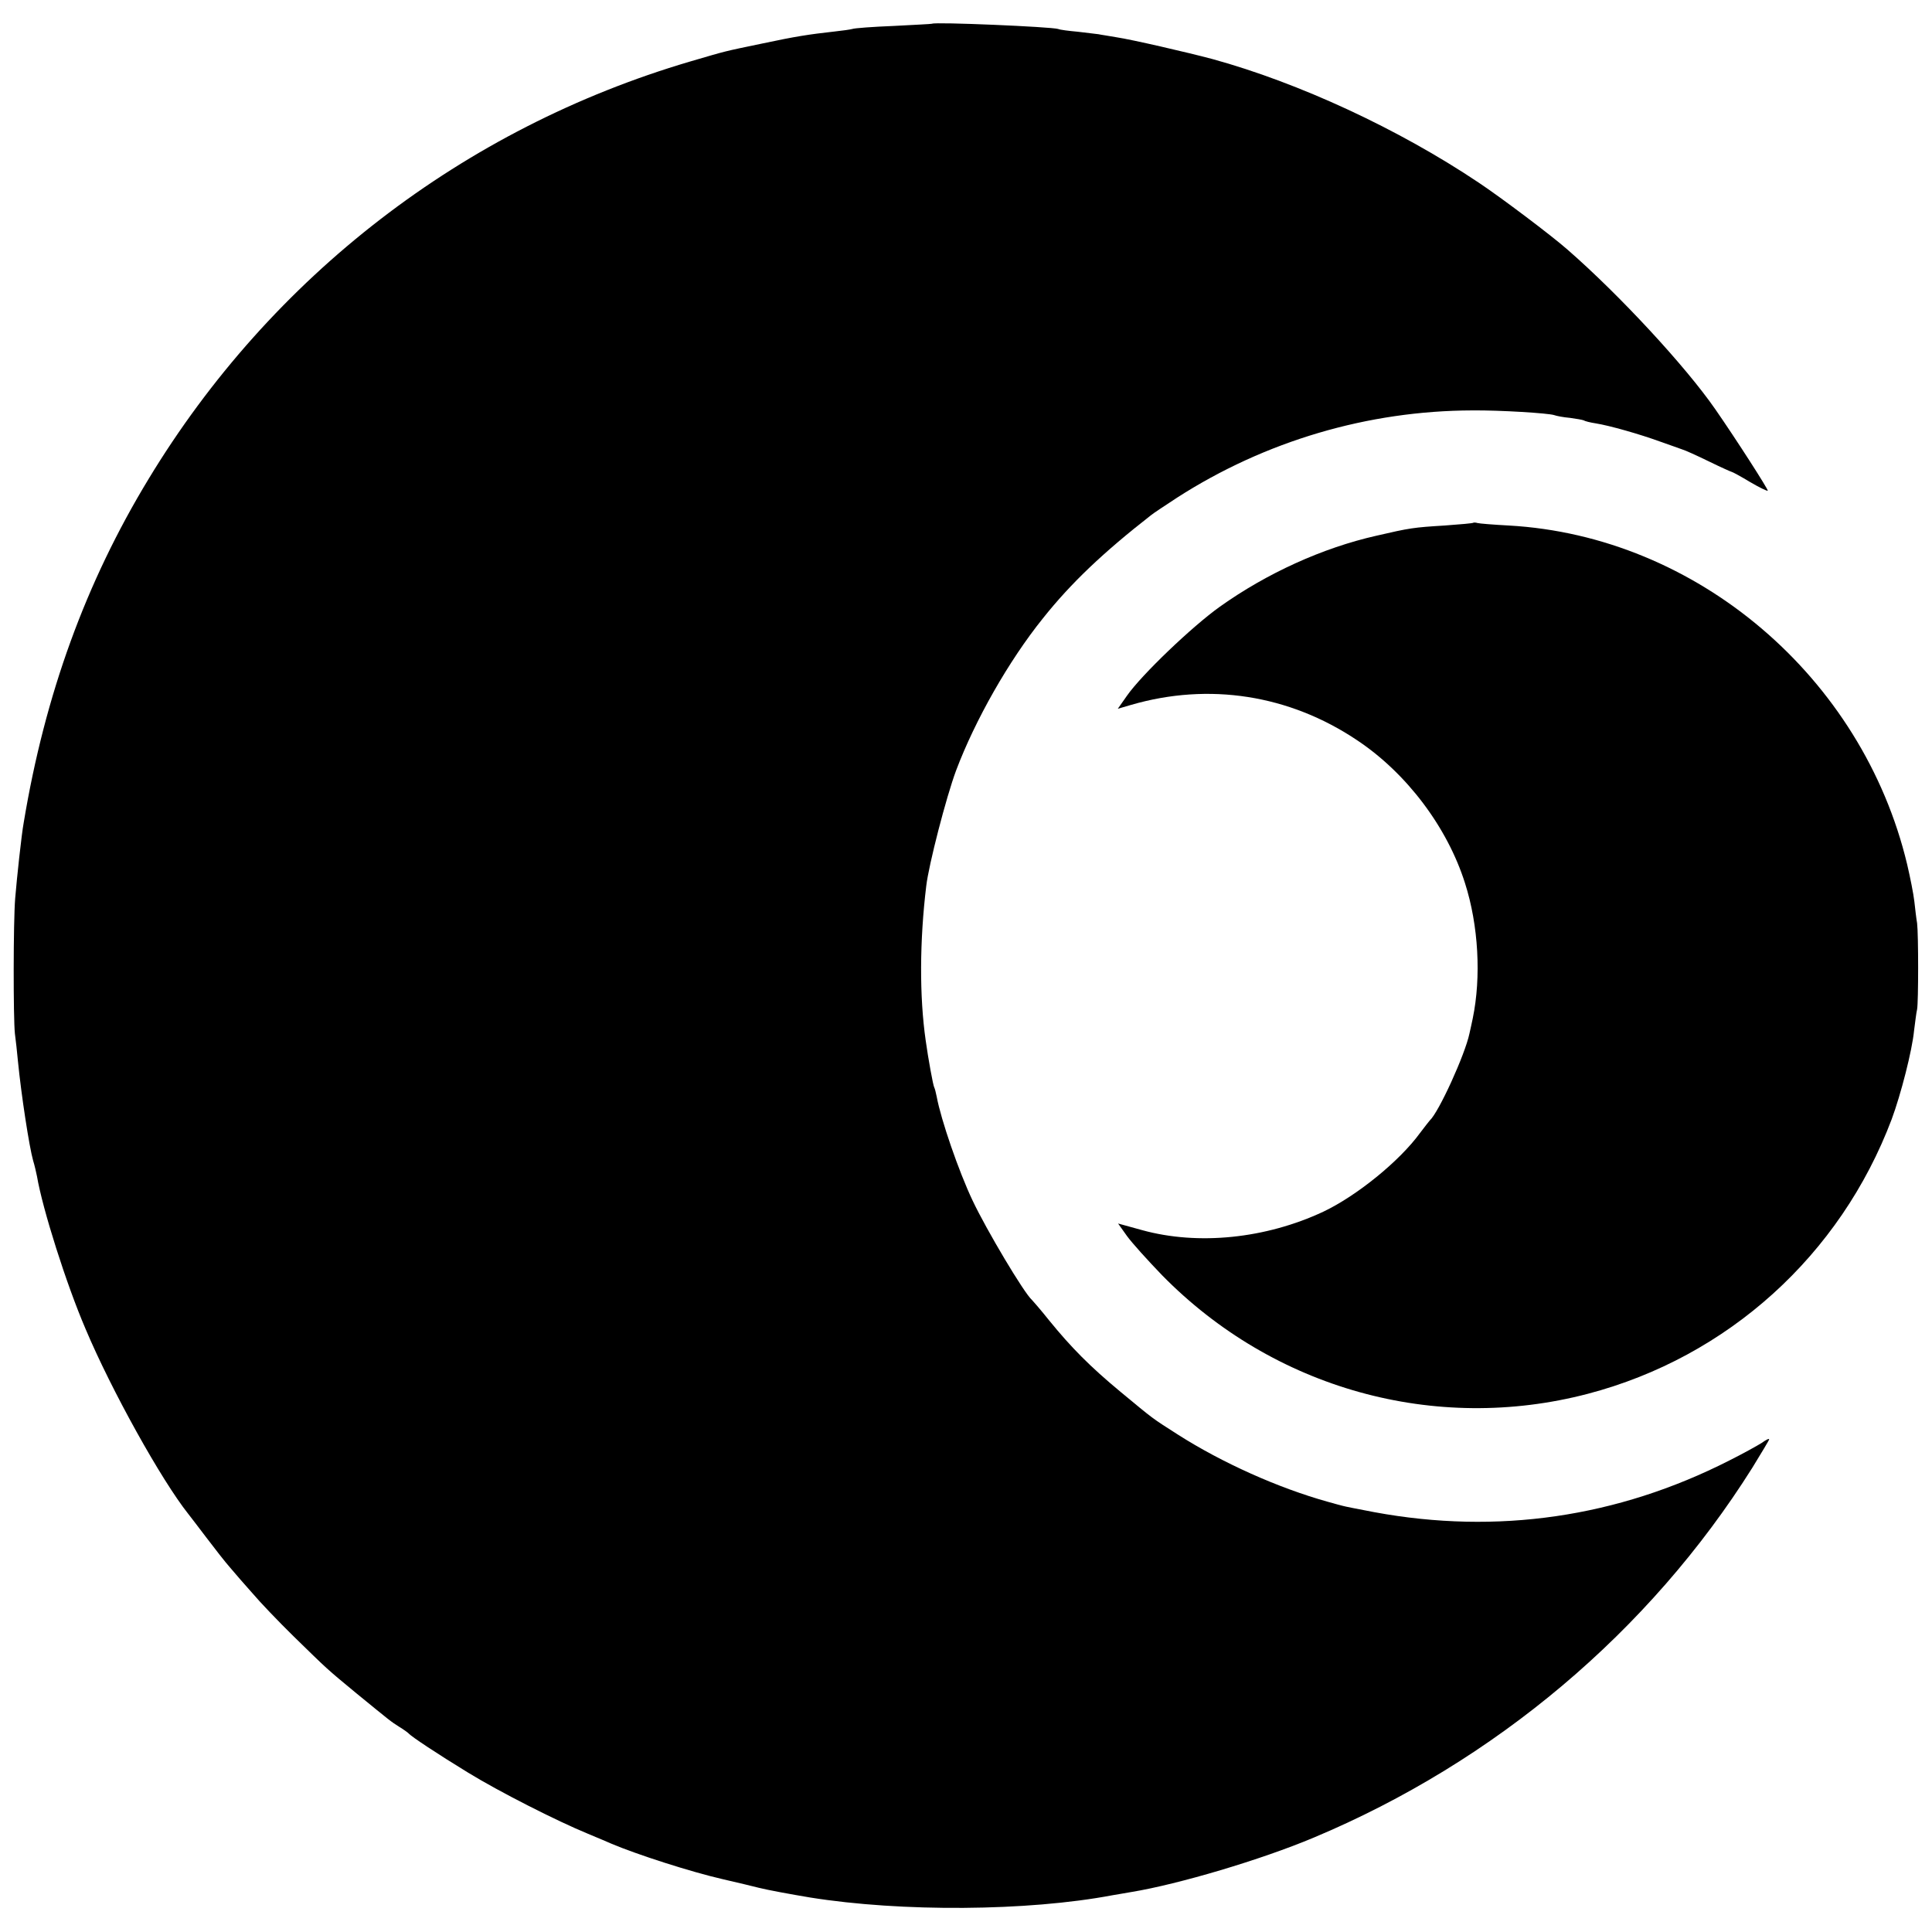
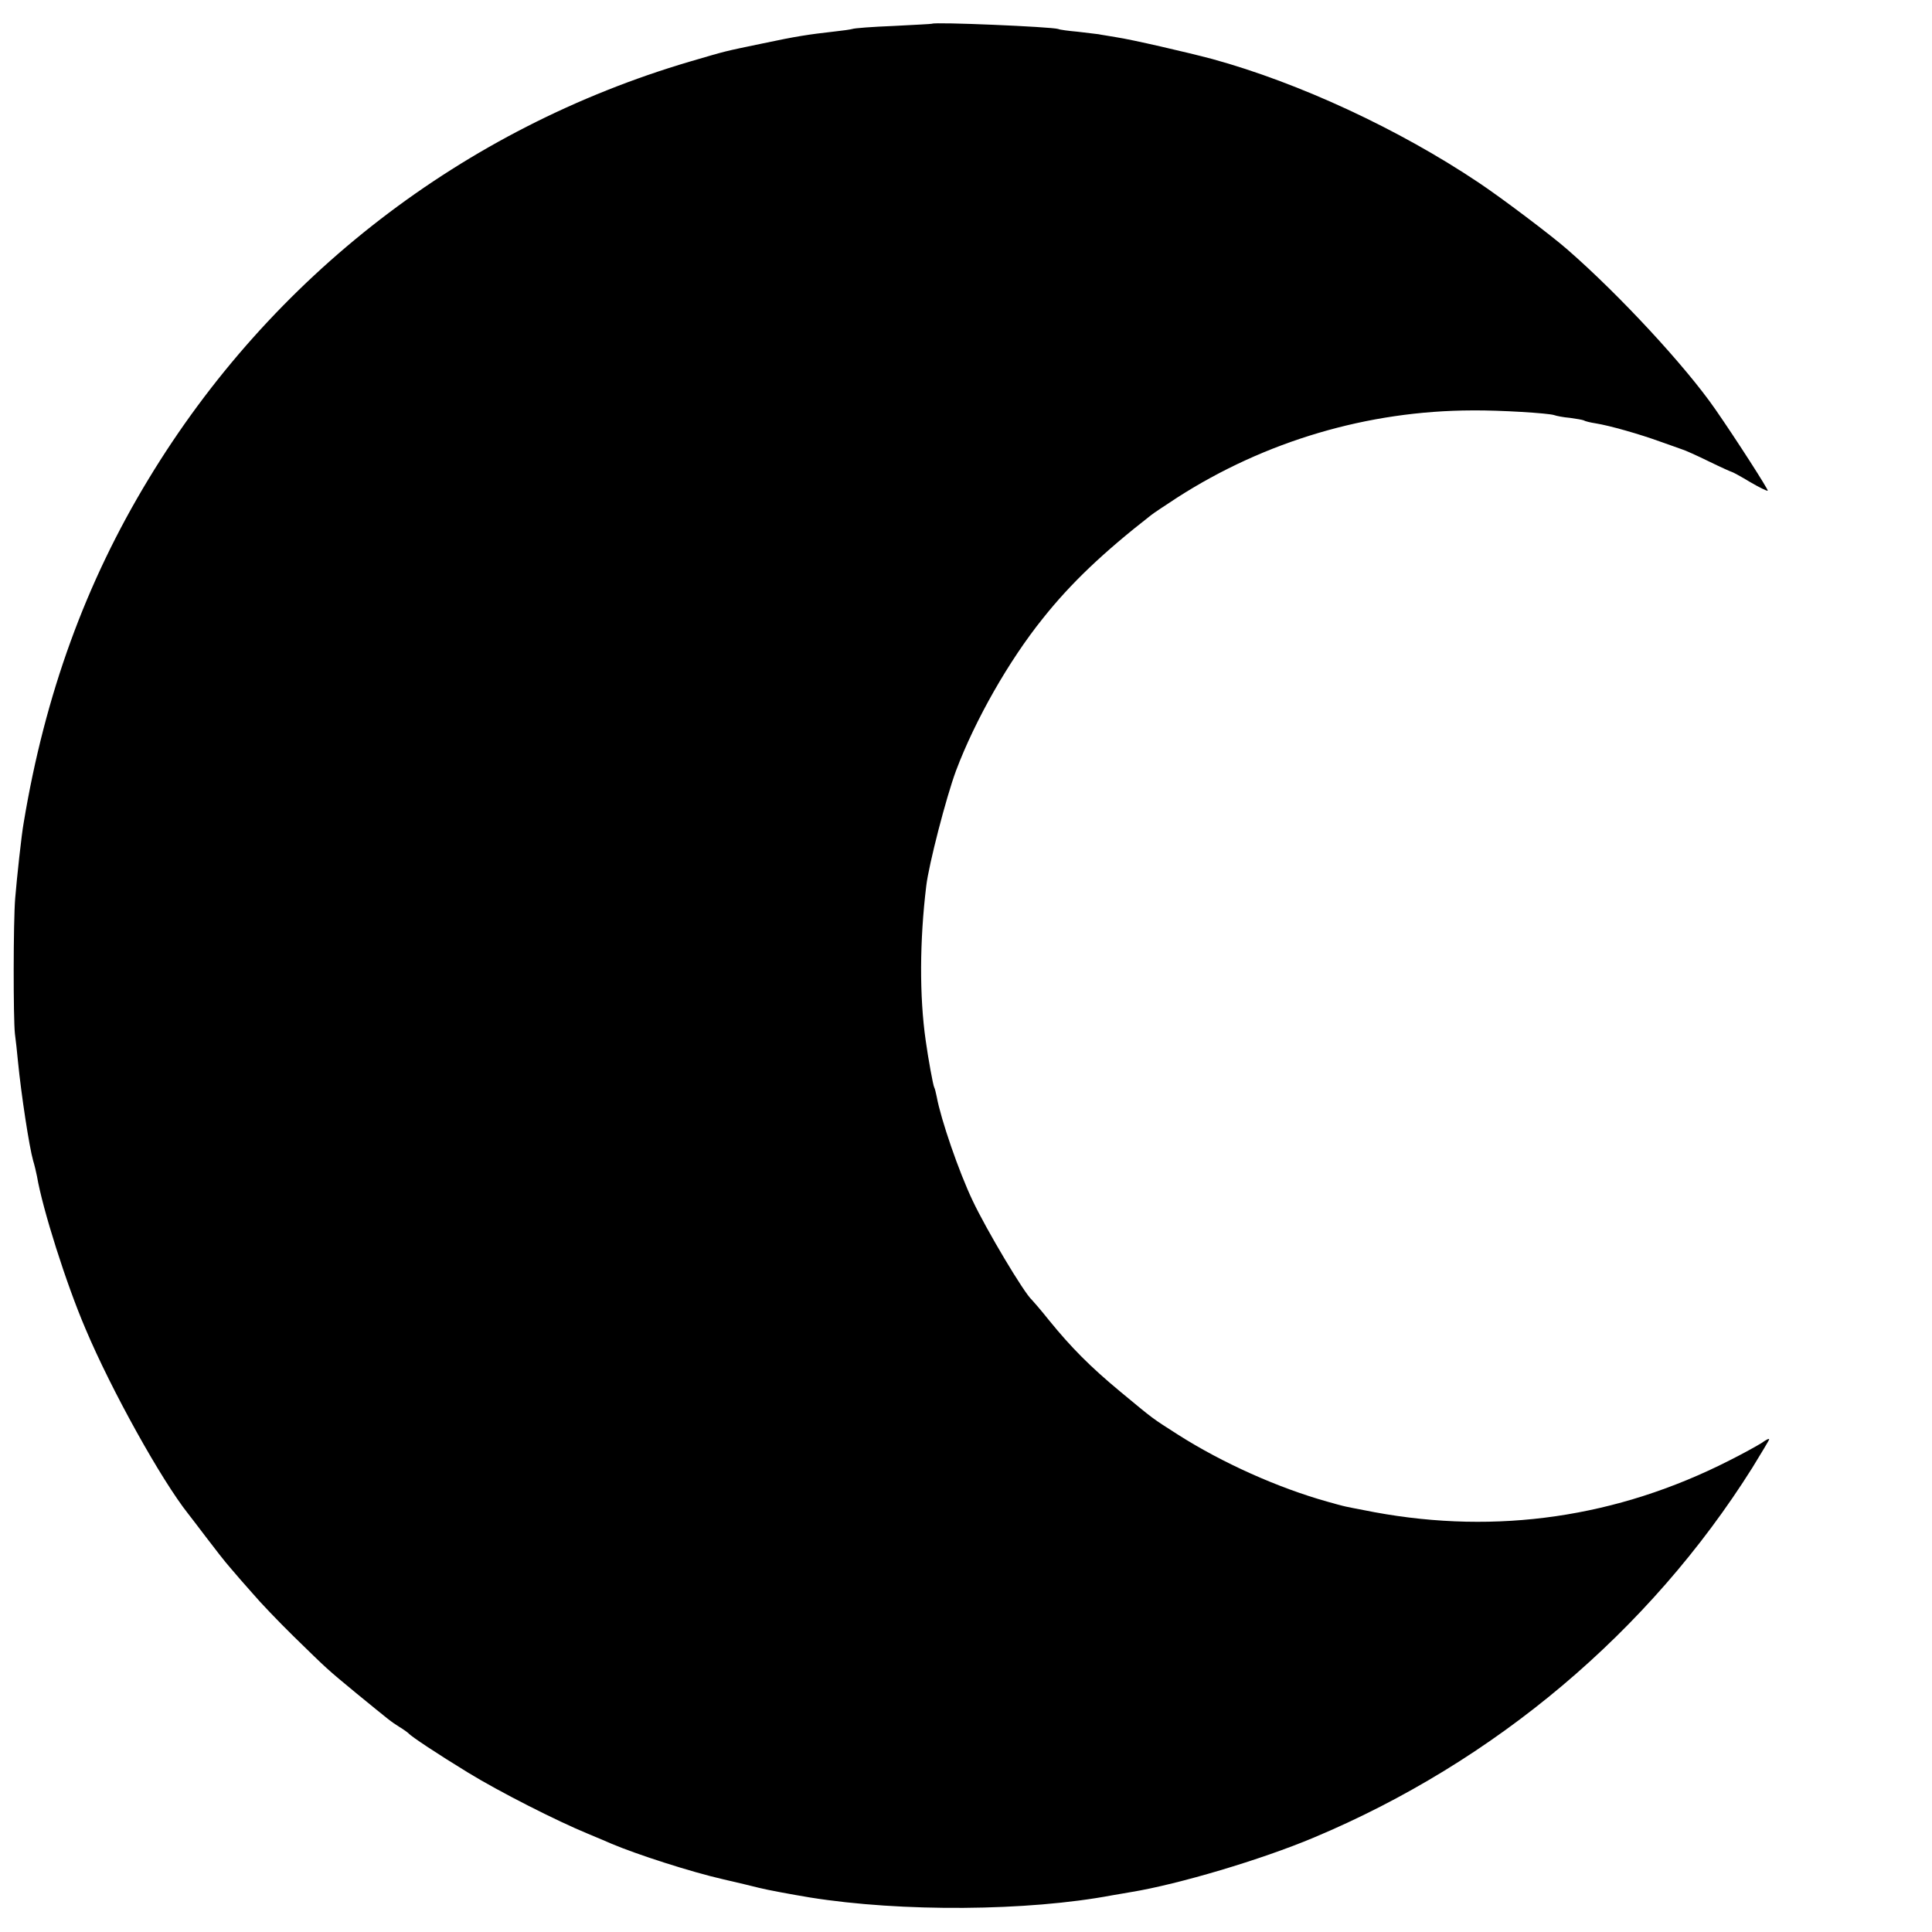
<svg xmlns="http://www.w3.org/2000/svg" version="1.0" width="700pt" height="700pt" viewBox="0 0 700 700" preserveAspectRatio="xMidYMid meet">
  <g transform="translate(0,700) scale(0.1,-0.1)" fill="#000000" stroke="none">
-     <path d="M3377 6914 c-1 -1 -64 -4 -139 -8 -76 -3 -143 -8 -150 -11 -7 -2 -35 -6 -63 -9 -98 -11 -142 -18 -260 -43 -149 -31 -128 -26 -265 -66 -821 -242 -1517 -778 -1962 -1513 -227 -374 -375 -780 -452 -1244 -8 -43 -25 -202 -31 -275 -7 -86 -7 -435 -1 -490 3 -22 8 -67 11 -100 12 -122 41 -311 55 -360 5 -16 11 -42 14 -57 20 -118 106 -390 176 -553 94 -223 275 -548 372 -670 4 -5 34 -44 65 -85 31 -41 70 -91 87 -110 17 -20 53 -62 81 -93 27 -32 94 -102 148 -155 127 -124 118 -116 228 -207 125 -102 123 -101 156 -122 15 -9 30 -20 33 -23 10 -12 107 -76 215 -142 114 -70 323 -176 435 -222 36 -15 74 -31 85 -36 92 -39 287 -102 405 -129 52 -12 111 -26 130 -31 32 -8 113 -23 185 -35 331 -53 788 -50 1095 8 14 2 45 8 70 12 170 28 470 117 660 197 656 275 1216 747 1589 1340 33 54 61 100 61 103 0 4 -12 -2 -27 -13 -16 -10 -68 -39 -118 -64 -405 -206 -841 -269 -1285 -187 -58 11 -109 21 -115 23 -5 1 -30 8 -55 15 -179 50 -382 141 -542 243 -97 62 -86 54 -208 155 -111 92 -179 161 -258 258 -31 39 -60 72 -63 75 -28 24 -165 254 -215 360 -50 105 -115 294 -130 376 -3 15 -7 31 -9 34 -4 6 -22 105 -31 170 -23 160 -22 362 2 560 9 77 72 321 108 418 69 183 191 398 315 552 101 127 219 239 391 373 8 7 51 35 95 64 319 205 691 315 1070 316 100 1 275 -10 296 -17 8 -3 33 -8 57 -10 23 -3 45 -7 50 -9 4 -3 24 -8 44 -11 50 -8 159 -39 233 -66 33 -12 69 -24 79 -28 11 -3 55 -23 98 -44 43 -21 81 -38 83 -38 2 0 32 -16 65 -36 34 -20 63 -34 65 -32 3 3 -113 184 -190 295 -108 156 -348 415 -535 578 -59 52 -241 189 -322 243 -291 195 -652 362 -965 448 -94 25 -294 71 -348 79 -27 5 -57 9 -65 11 -8 1 -42 5 -75 9 -33 3 -65 7 -71 10 -25 8 -447 26 -457 19z" />
-     <path d="M5338 5106 c-1 -2 -48 -6 -103 -10 -114 -7 -127 -9 -248 -37 -195 -44 -397 -136 -567 -257 -101 -72 -284 -247 -337 -323 l-33 -47 48 14 c282 82 573 37 819 -128 179 -119 327 -315 391 -518 49 -153 59 -340 28 -490 -3 -14 -8 -38 -12 -55 -16 -76 -111 -285 -144 -315 -3 -3 -18 -23 -35 -45 -75 -103 -230 -228 -350 -285 -209 -98 -454 -123 -657 -67 l-87 24 32 -45 c18 -25 75 -88 127 -142 404 -412 989 -575 1543 -430 507 133 915 502 1101 995 33 89 74 248 81 321 4 30 8 65 11 77 5 27 5 271 0 312 -3 17 -7 52 -10 79 -3 27 -15 87 -26 134 -162 679 -762 1190 -1444 1228 -56 3 -106 7 -113 9 -6 2 -13 2 -15 1z" />
+     <path d="M3377 6914 c-1 -1 -64 -4 -139 -8 -76 -3 -143 -8 -150 -11 -7 -2 -35 -6 -63 -9 -98 -11 -142 -18 -260 -43 -149 -31 -128 -26 -265 -66 -821 -242 -1517 -778 -1962 -1513 -227 -374 -375 -780 -452 -1244 -8 -43 -25 -202 -31 -275 -7 -86 -7 -435 -1 -490 3 -22 8 -67 11 -100 12 -122 41 -311 55 -360 5 -16 11 -42 14 -57 20 -118 106 -390 176 -553 94 -223 275 -548 372 -670 4 -5 34 -44 65 -85 31 -41 70 -91 87 -110 17 -20 53 -62 81 -93 27 -32 94 -102 148 -155 127 -124 118 -116 228 -207 125 -102 123 -101 156 -122 15 -9 30 -20 33 -23 10 -12 107 -76 215 -142 114 -70 323 -176 435 -222 36 -15 74 -31 85 -36 92 -39 287 -102 405 -129 52 -12 111 -26 130 -31 32 -8 113 -23 185 -35 331 -53 788 -50 1095 8 14 2 45 8 70 12 170 28 470 117 660 197 656 275 1216 747 1589 1340 33 54 61 100 61 103 0 4 -12 -2 -27 -13 -16 -10 -68 -39 -118 -64 -405 -206 -841 -269 -1285 -187 -58 11 -109 21 -115 23 -5 1 -30 8 -55 15 -179 50 -382 141 -542 243 -97 62 -86 54 -208 155 -111 92 -179 161 -258 258 -31 39 -60 72 -63 75 -28 24 -165 254 -215 360 -50 105 -115 294 -130 376 -3 15 -7 31 -9 34 -4 6 -22 105 -31 170 -23 160 -22 362 2 560 9 77 72 321 108 418 69 183 191 398 315 552 101 127 219 239 391 373 8 7 51 35 95 64 319 205 691 315 1070 316 100 1 275 -10 296 -17 8 -3 33 -8 57 -10 23 -3 45 -7 50 -9 4 -3 24 -8 44 -11 50 -8 159 -39 233 -66 33 -12 69 -24 79 -28 11 -3 55 -23 98 -44 43 -21 81 -38 83 -38 2 0 32 -16 65 -36 34 -20 63 -34 65 -32 3 3 -113 184 -190 295 -108 156 -348 415 -535 578 -59 52 -241 189 -322 243 -291 195 -652 362 -965 448 -94 25 -294 71 -348 79 -27 5 -57 9 -65 11 -8 1 -42 5 -75 9 -33 3 -65 7 -71 10 -25 8 -447 26 -457 19" />
  </g>
</svg>